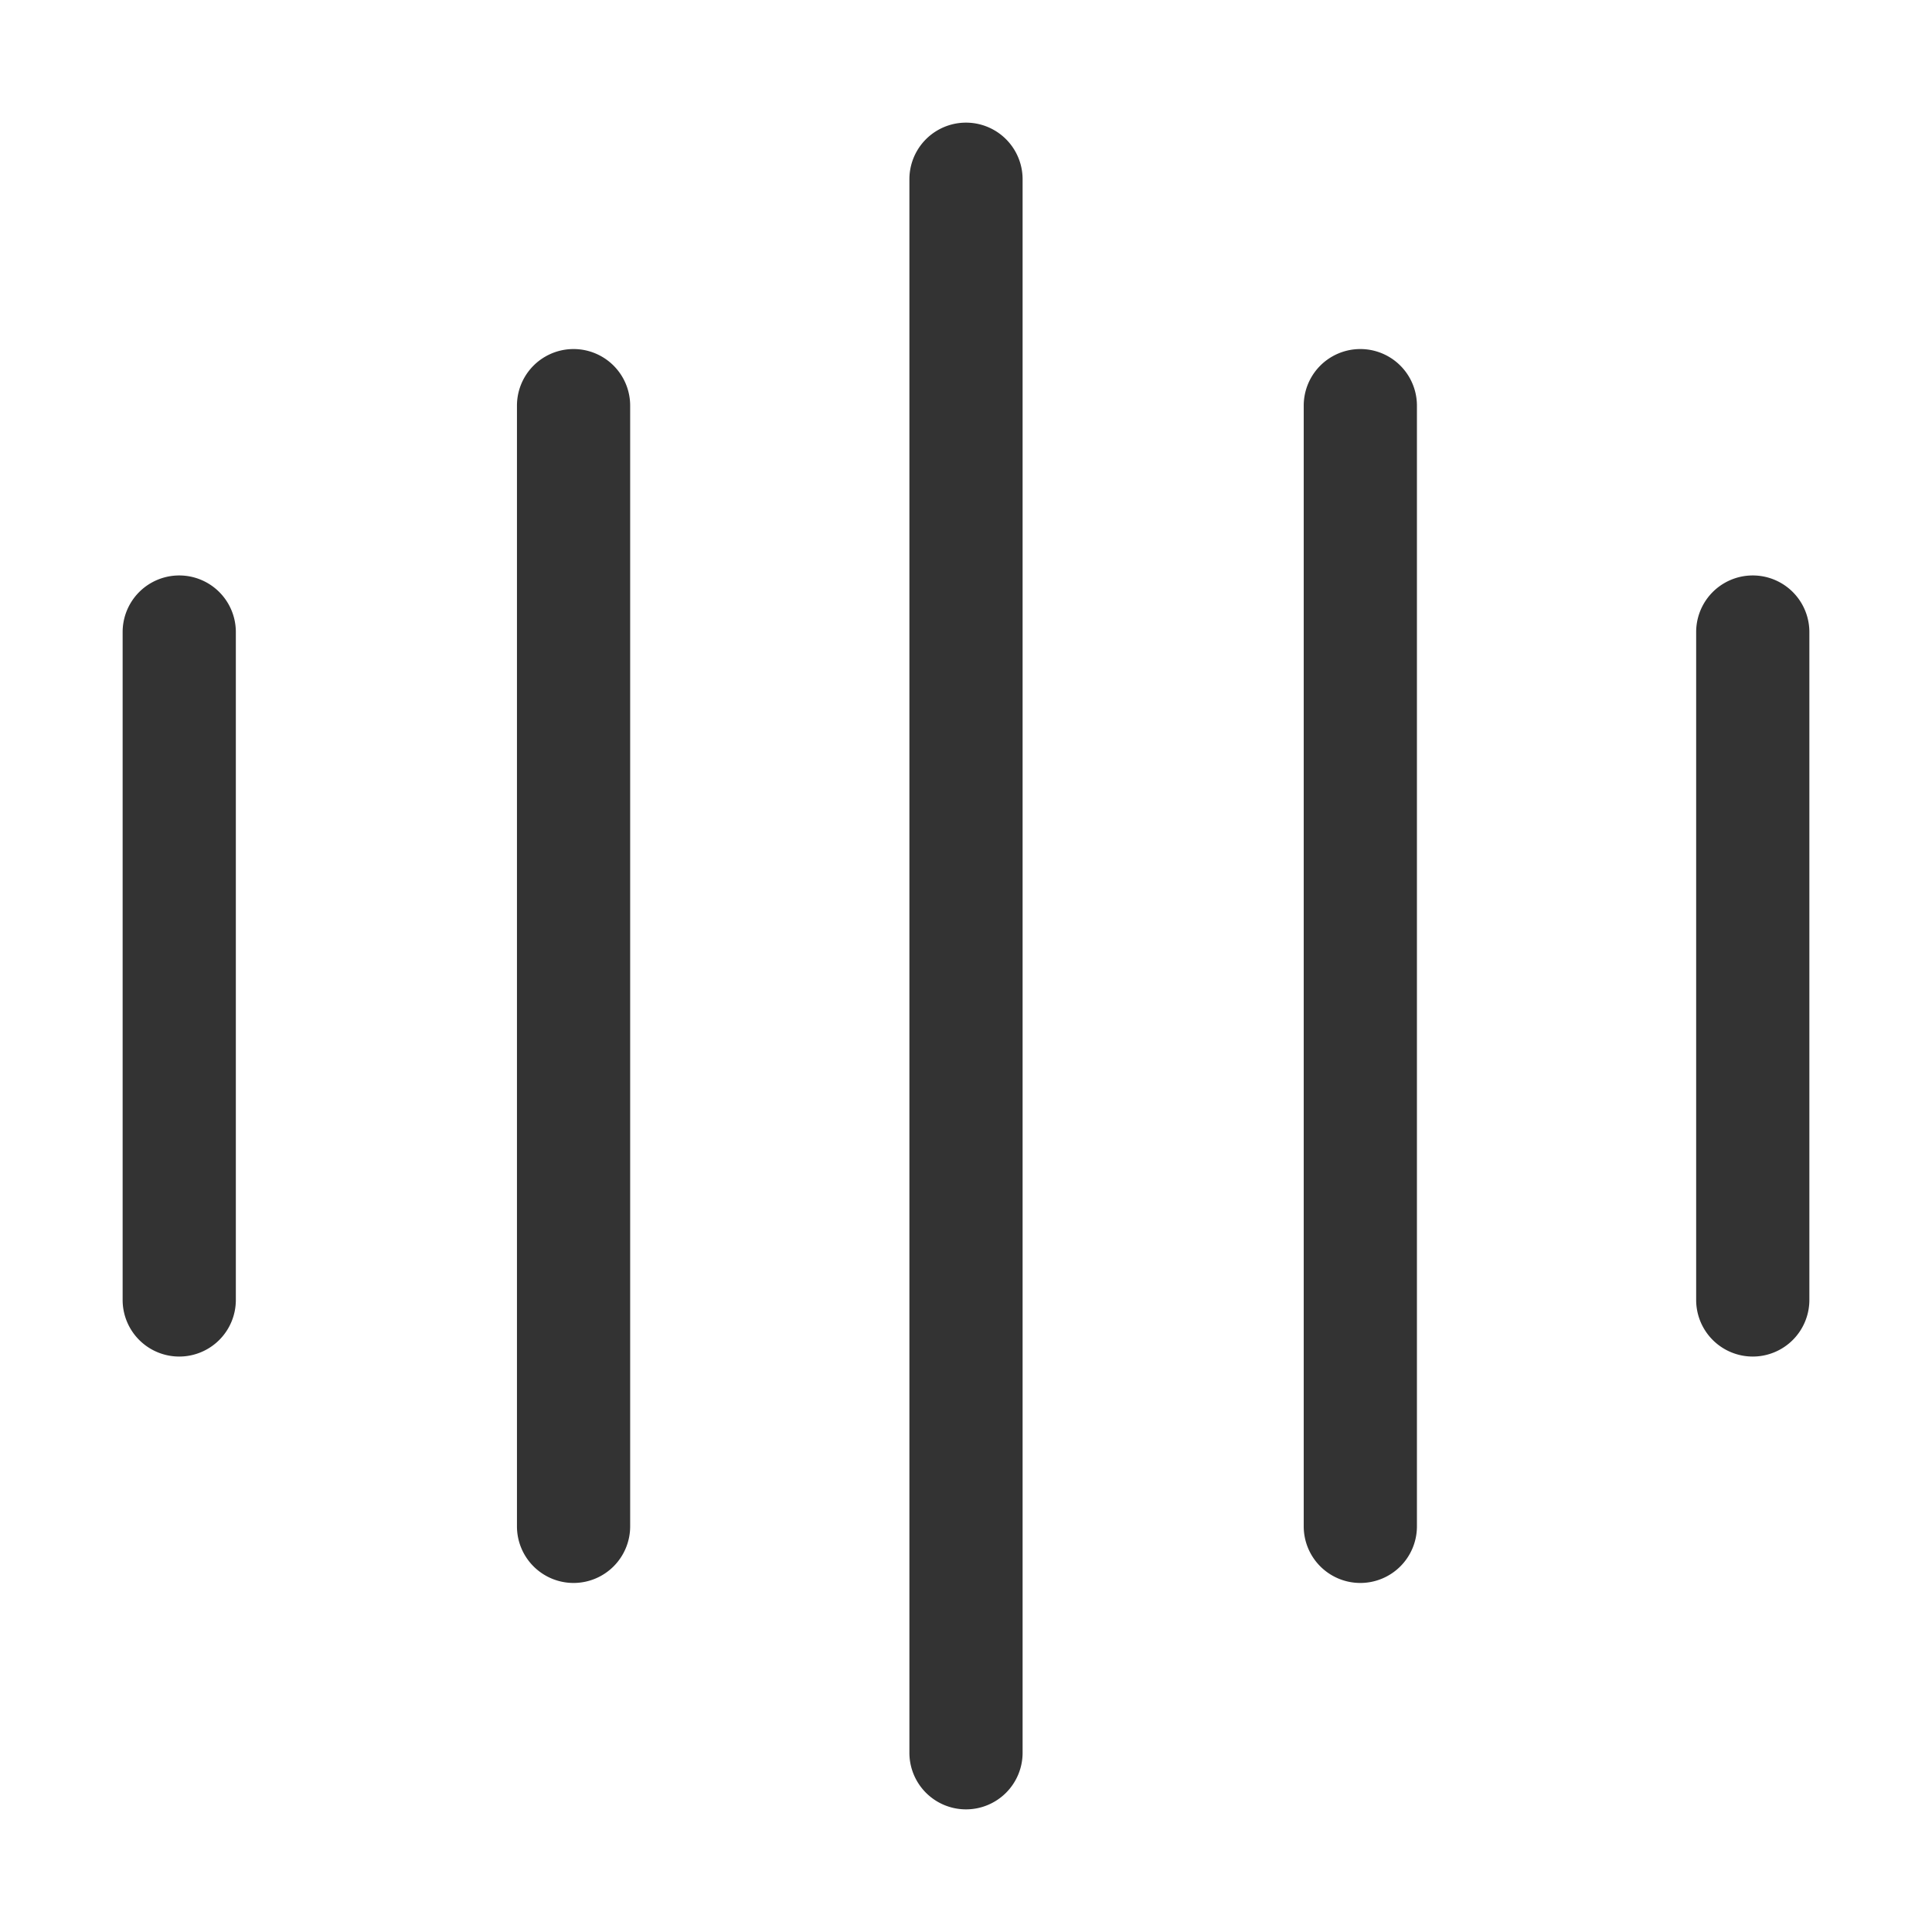
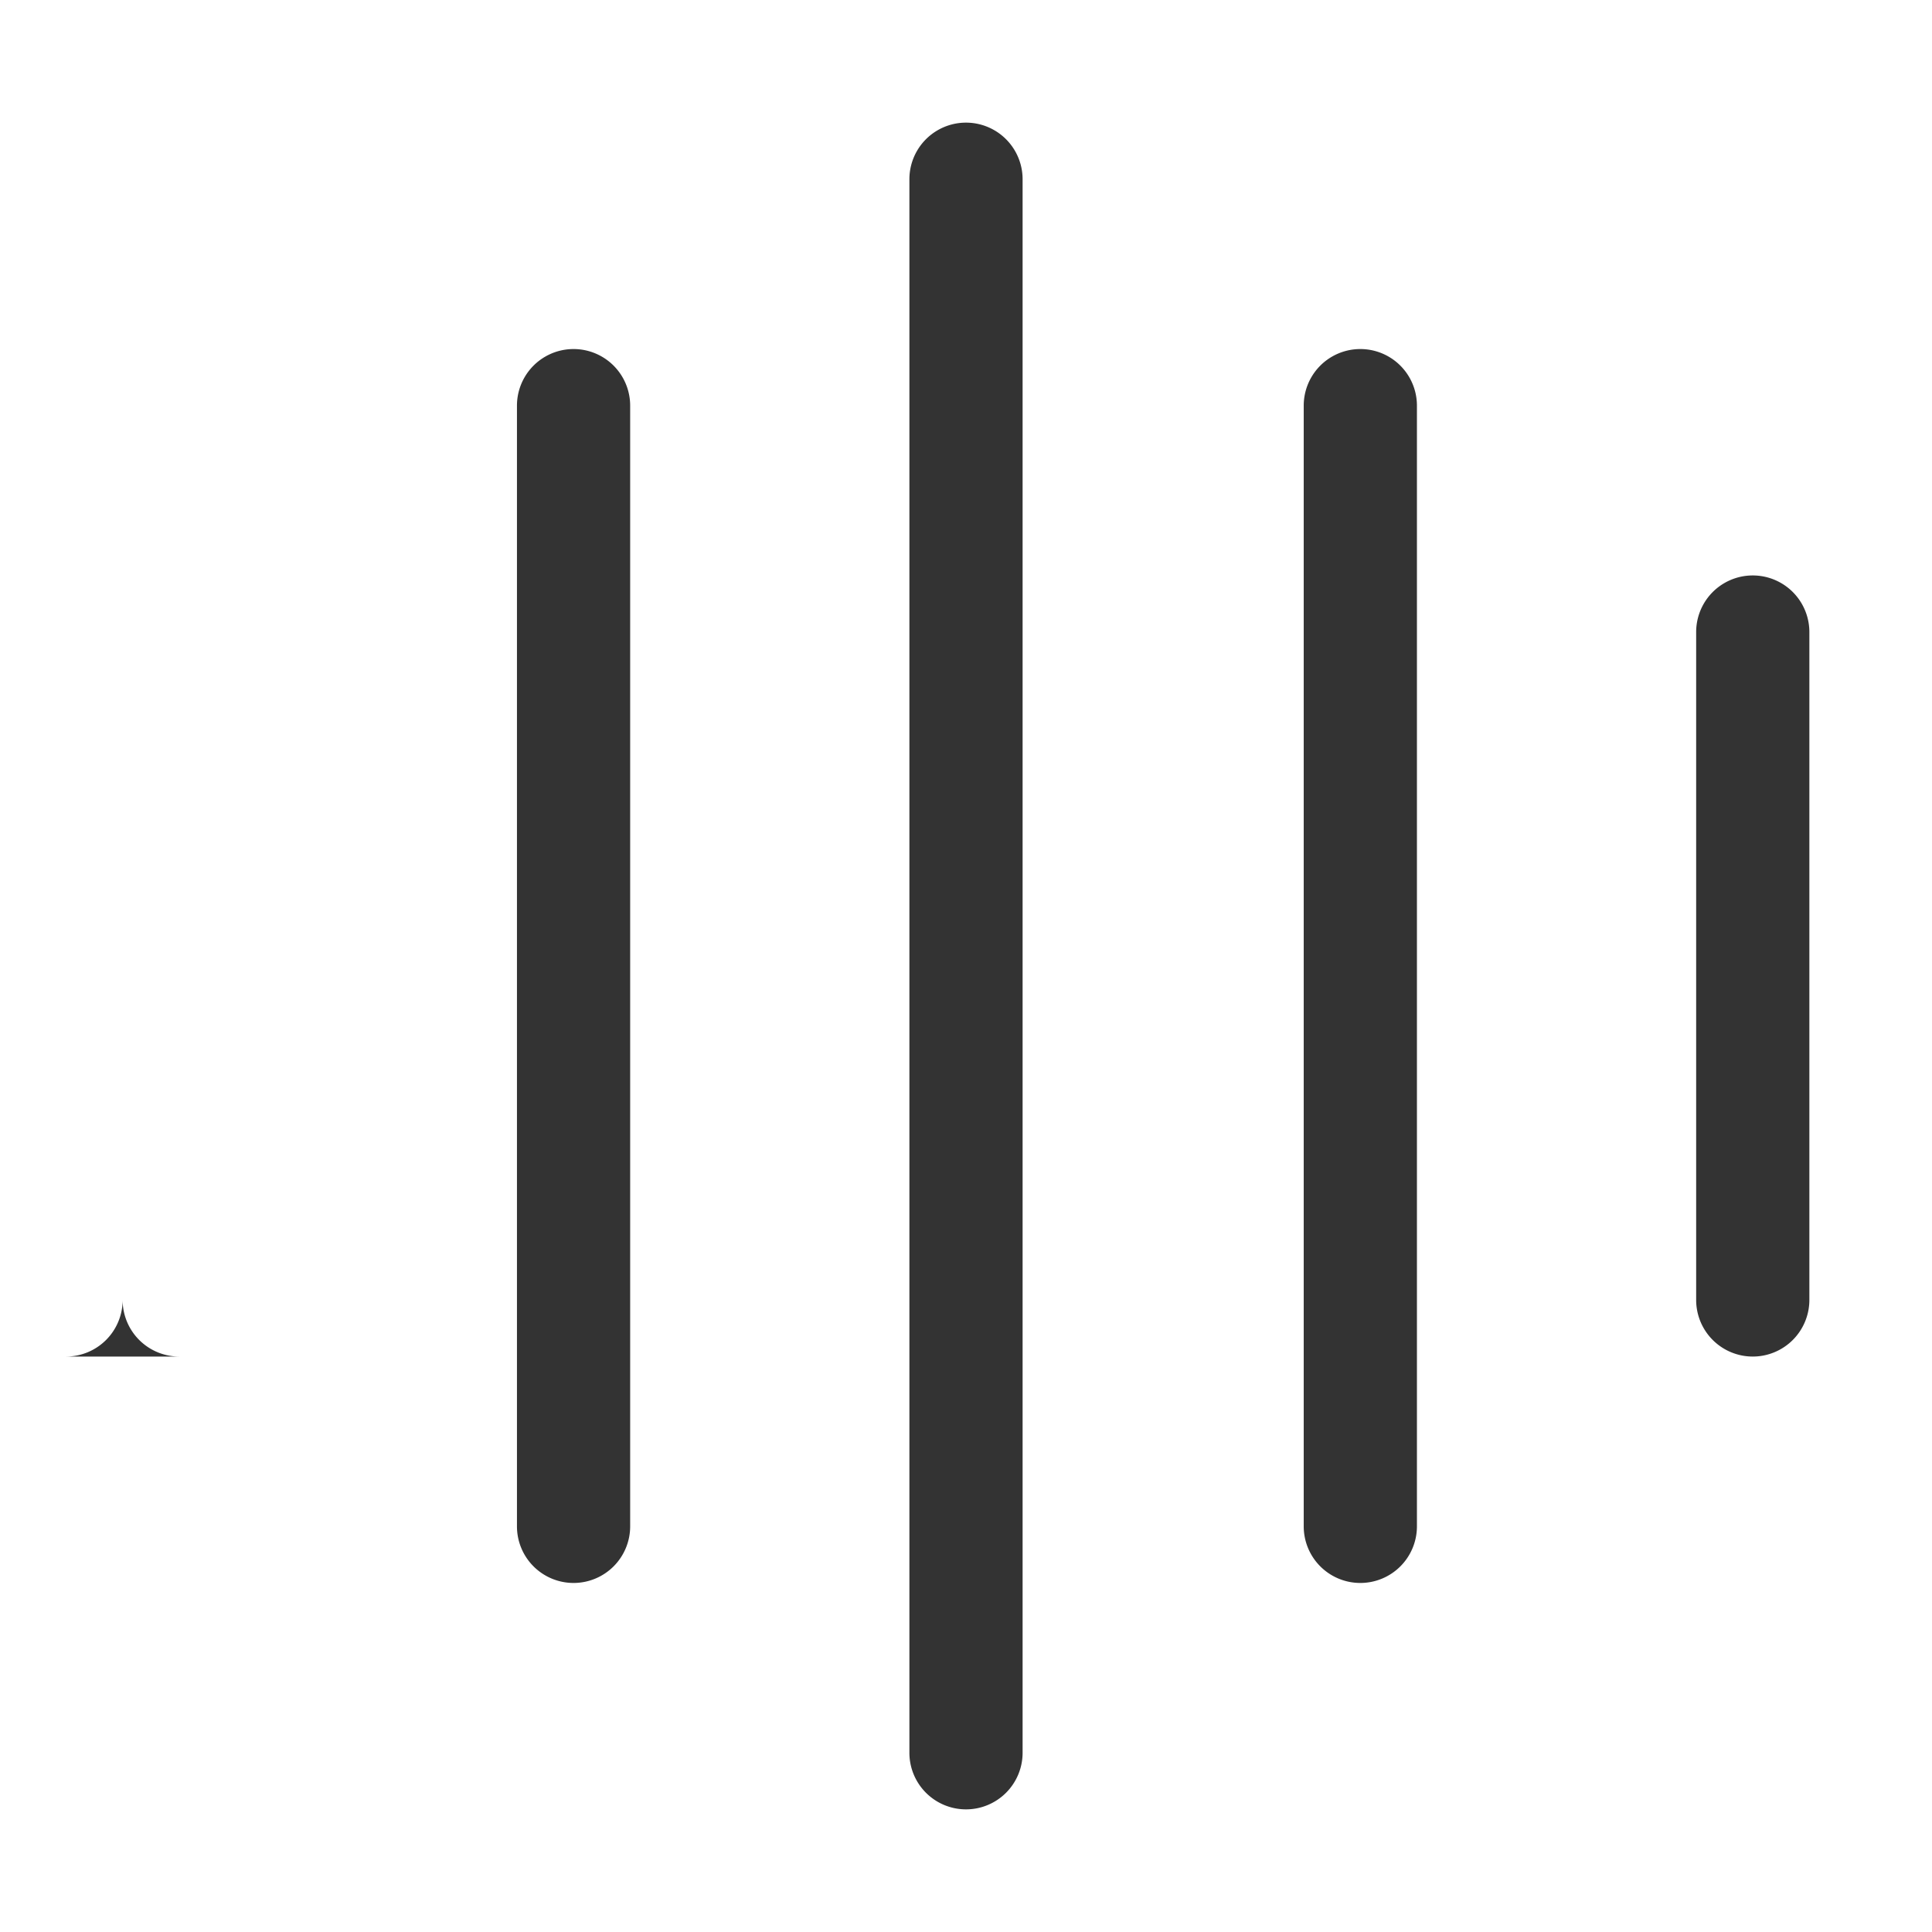
<svg xmlns="http://www.w3.org/2000/svg" class="svg-icon" style="width: 1em; height: 1em;vertical-align: middle;fill: currentColor;overflow: hidden;" viewBox="0 0 1024 1024">
-   <path d="M929 719a30 30 0 0 1-30-30V335a30 30 0 0 1 60 0v354a30 30 0 0 1-30 30zM721 839a30 30 0 0 1-30-30V215a30 30 0 0 1 60 0v594a30 30 0 0 1-30 30zM512 959a30 30 0 0 1-30-30V95a30 30 0 0 1 60 0v834a30 30 0 0 1-30 30zM304 839a30 30 0 0 1-30-30V215a30 30 0 0 1 60 0v594a30 30 0 0 1-30 30zM95 719a30 30 0 0 1-30-30V335a30 30 0 0 1 60 0v354a30 30 0 0 1-30 30z" fill="#333333" />
+   <path d="M929 719a30 30 0 0 1-30-30V335a30 30 0 0 1 60 0v354a30 30 0 0 1-30 30zM721 839a30 30 0 0 1-30-30V215a30 30 0 0 1 60 0v594a30 30 0 0 1-30 30zM512 959a30 30 0 0 1-30-30V95a30 30 0 0 1 60 0v834a30 30 0 0 1-30 30zM304 839a30 30 0 0 1-30-30V215a30 30 0 0 1 60 0v594a30 30 0 0 1-30 30zM95 719a30 30 0 0 1-30-30V335v354a30 30 0 0 1-30 30z" fill="#333333" />
</svg>